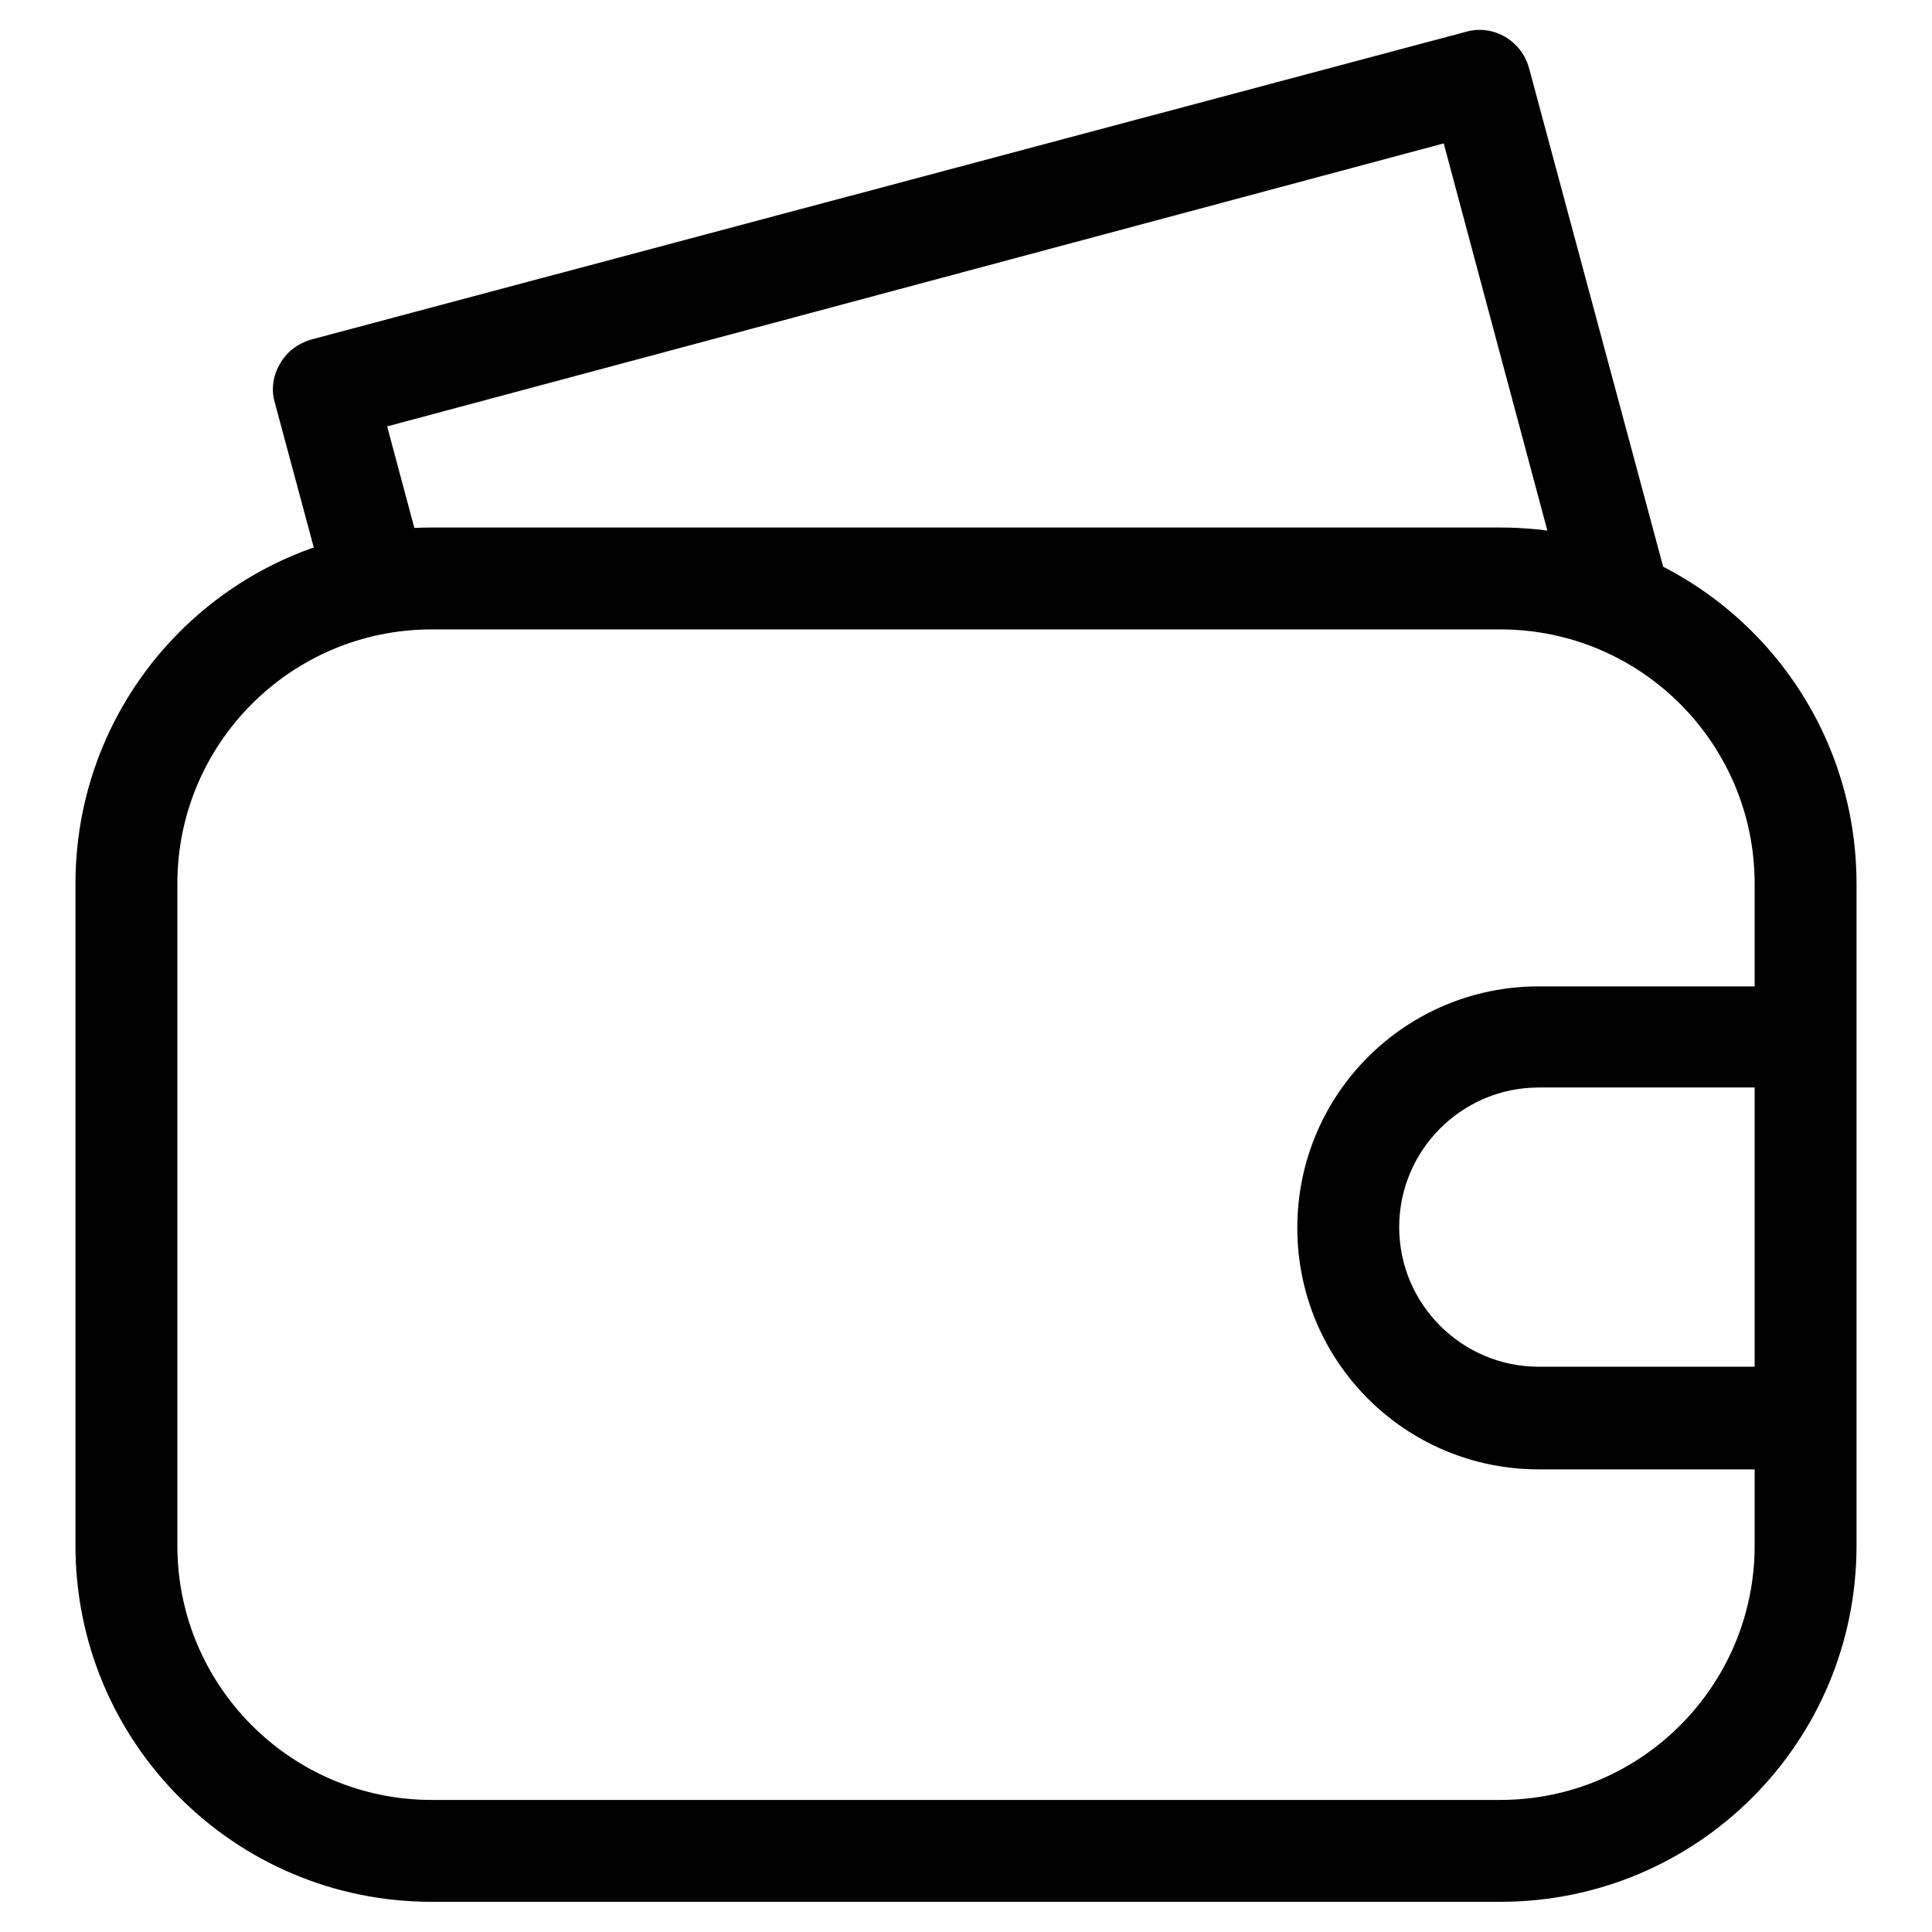
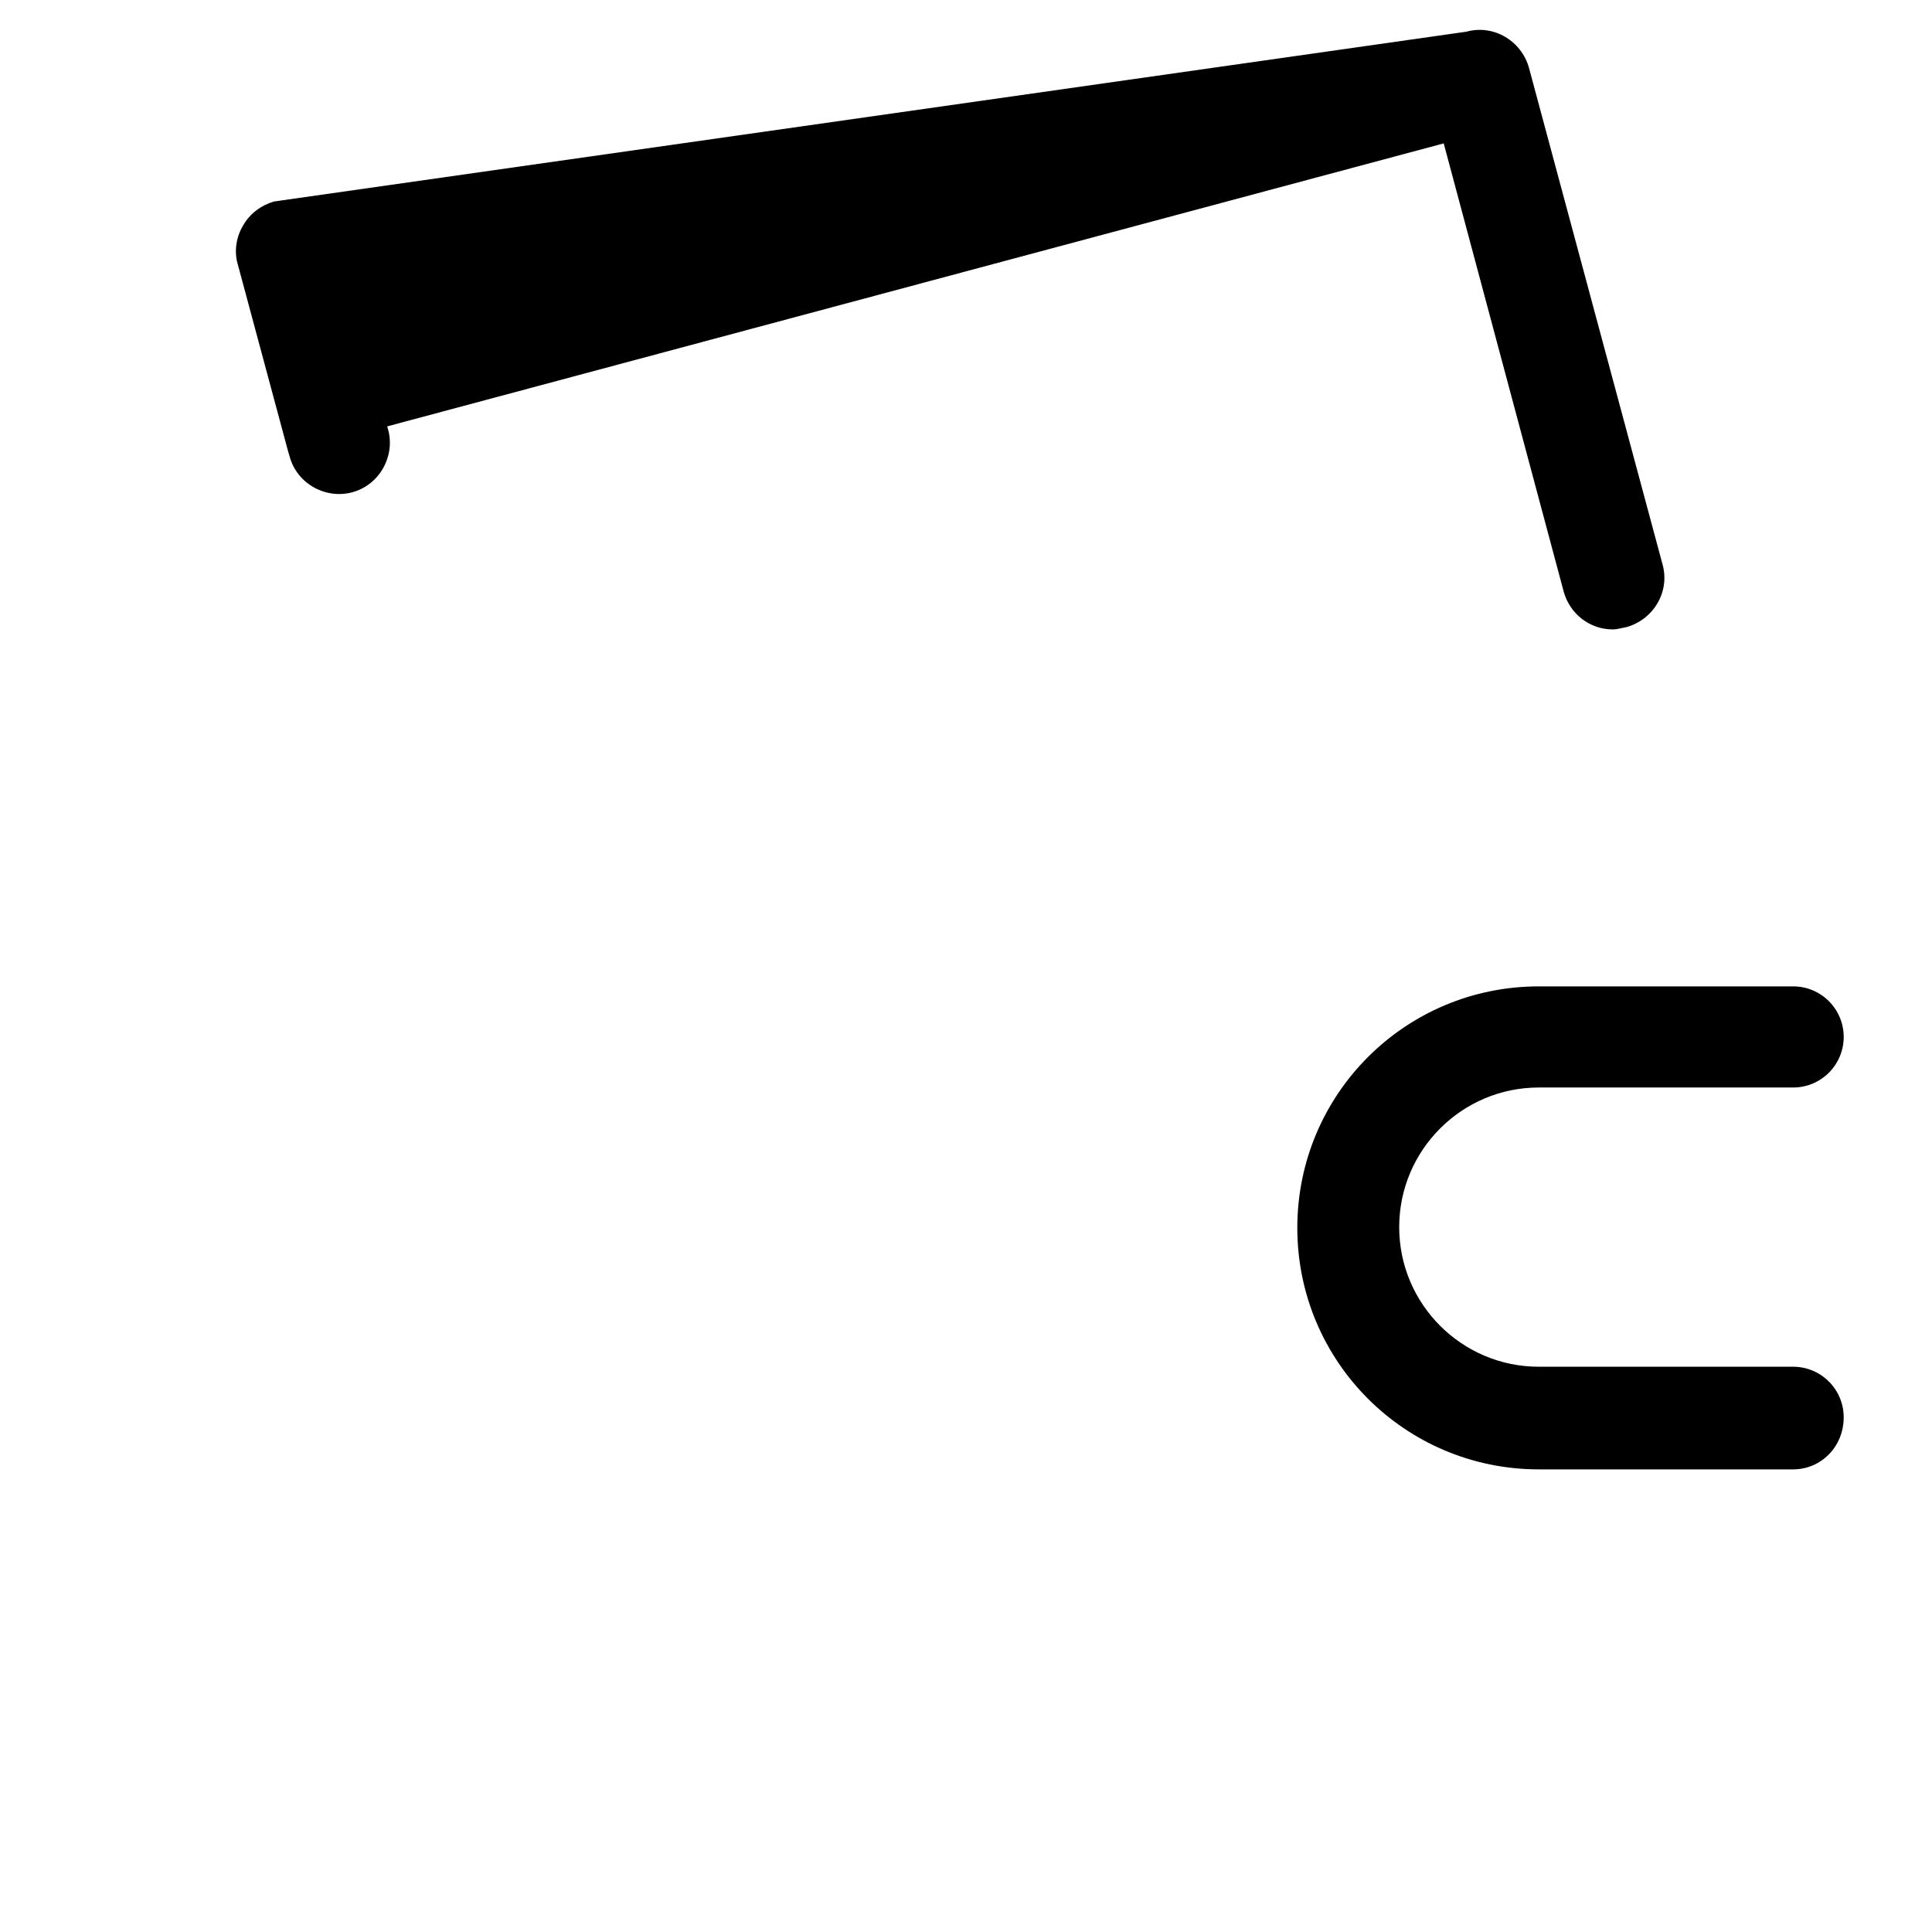
<svg xmlns="http://www.w3.org/2000/svg" version="1.1" x="0px" y="0px" viewBox="0 0 256 256" enable-background="new 0 0 256 256" xml:space="preserve">
  <g>
-     <path fill="#000000" d="M198.8,252H57.2C31.1,252,10,230.9,10,204.8l0,0v-87.7c0-26.1,21.1-47.2,47.2-47.2h141.6 c26.1,0,47.2,21.1,47.2,47.2l0,0v87.7C246,230.9,224.9,252,198.8,252L198.8,252z M57.2,83.4c-18.6,0-33.7,15.1-33.7,33.7l0,0v87.7 c0,18.6,15.1,33.7,33.7,33.7h141.6c18.6,0,33.7-15.1,33.7-33.7v-87.7c0-18.6-15.1-33.7-33.7-33.7H57.2z" />
-     <path fill="#000000" d="M213.7,83.4c-3.1,0-5.7-2.1-6.5-5L191.3,19l-140,37.5l4.9,18.3c1.2,3.5-0.7,7.4-4.2,8.6 c-3.5,1.2-7.4-0.7-8.6-4.2c-0.1-0.3-0.2-0.7-0.3-1l-6.7-24.9c-0.5-1.7-0.2-3.6,0.7-5.1c0.9-1.6,2.4-2.7,4.1-3.2L194.3,4.2 c3.6-1,7.3,1.2,8.3,4.8l17.7,65.8c1,3.6-1.2,7.3-4.8,8.3c0,0,0,0,0,0C214.9,83.2,214.3,83.4,213.7,83.4L213.7,83.4z M237.6,194.7 h-33.7c-17.7,0-32-14.3-32-32s14.3-32,32-32h33.7c3.7,0,6.7,3,6.7,6.7c0,3.7-3,6.7-6.7,6.7h-33.7c-10.2,0-18.5,8.3-18.5,18.5 c0,10.2,8.3,18.5,18.5,18.5l0,0h33.7c3.7,0,6.7,3,6.7,6.7C244.3,191.7,241.3,194.7,237.6,194.7z" />
+     <path fill="#000000" d="M213.7,83.4c-3.1,0-5.7-2.1-6.5-5L191.3,19l-140,37.5c1.2,3.5-0.7,7.4-4.2,8.6 c-3.5,1.2-7.4-0.7-8.6-4.2c-0.1-0.3-0.2-0.7-0.3-1l-6.7-24.9c-0.5-1.7-0.2-3.6,0.7-5.1c0.9-1.6,2.4-2.7,4.1-3.2L194.3,4.2 c3.6-1,7.3,1.2,8.3,4.8l17.7,65.8c1,3.6-1.2,7.3-4.8,8.3c0,0,0,0,0,0C214.9,83.2,214.3,83.4,213.7,83.4L213.7,83.4z M237.6,194.7 h-33.7c-17.7,0-32-14.3-32-32s14.3-32,32-32h33.7c3.7,0,6.7,3,6.7,6.7c0,3.7-3,6.7-6.7,6.7h-33.7c-10.2,0-18.5,8.3-18.5,18.5 c0,10.2,8.3,18.5,18.5,18.5l0,0h33.7c3.7,0,6.7,3,6.7,6.7C244.3,191.7,241.3,194.7,237.6,194.7z" />
  </g>
</svg>